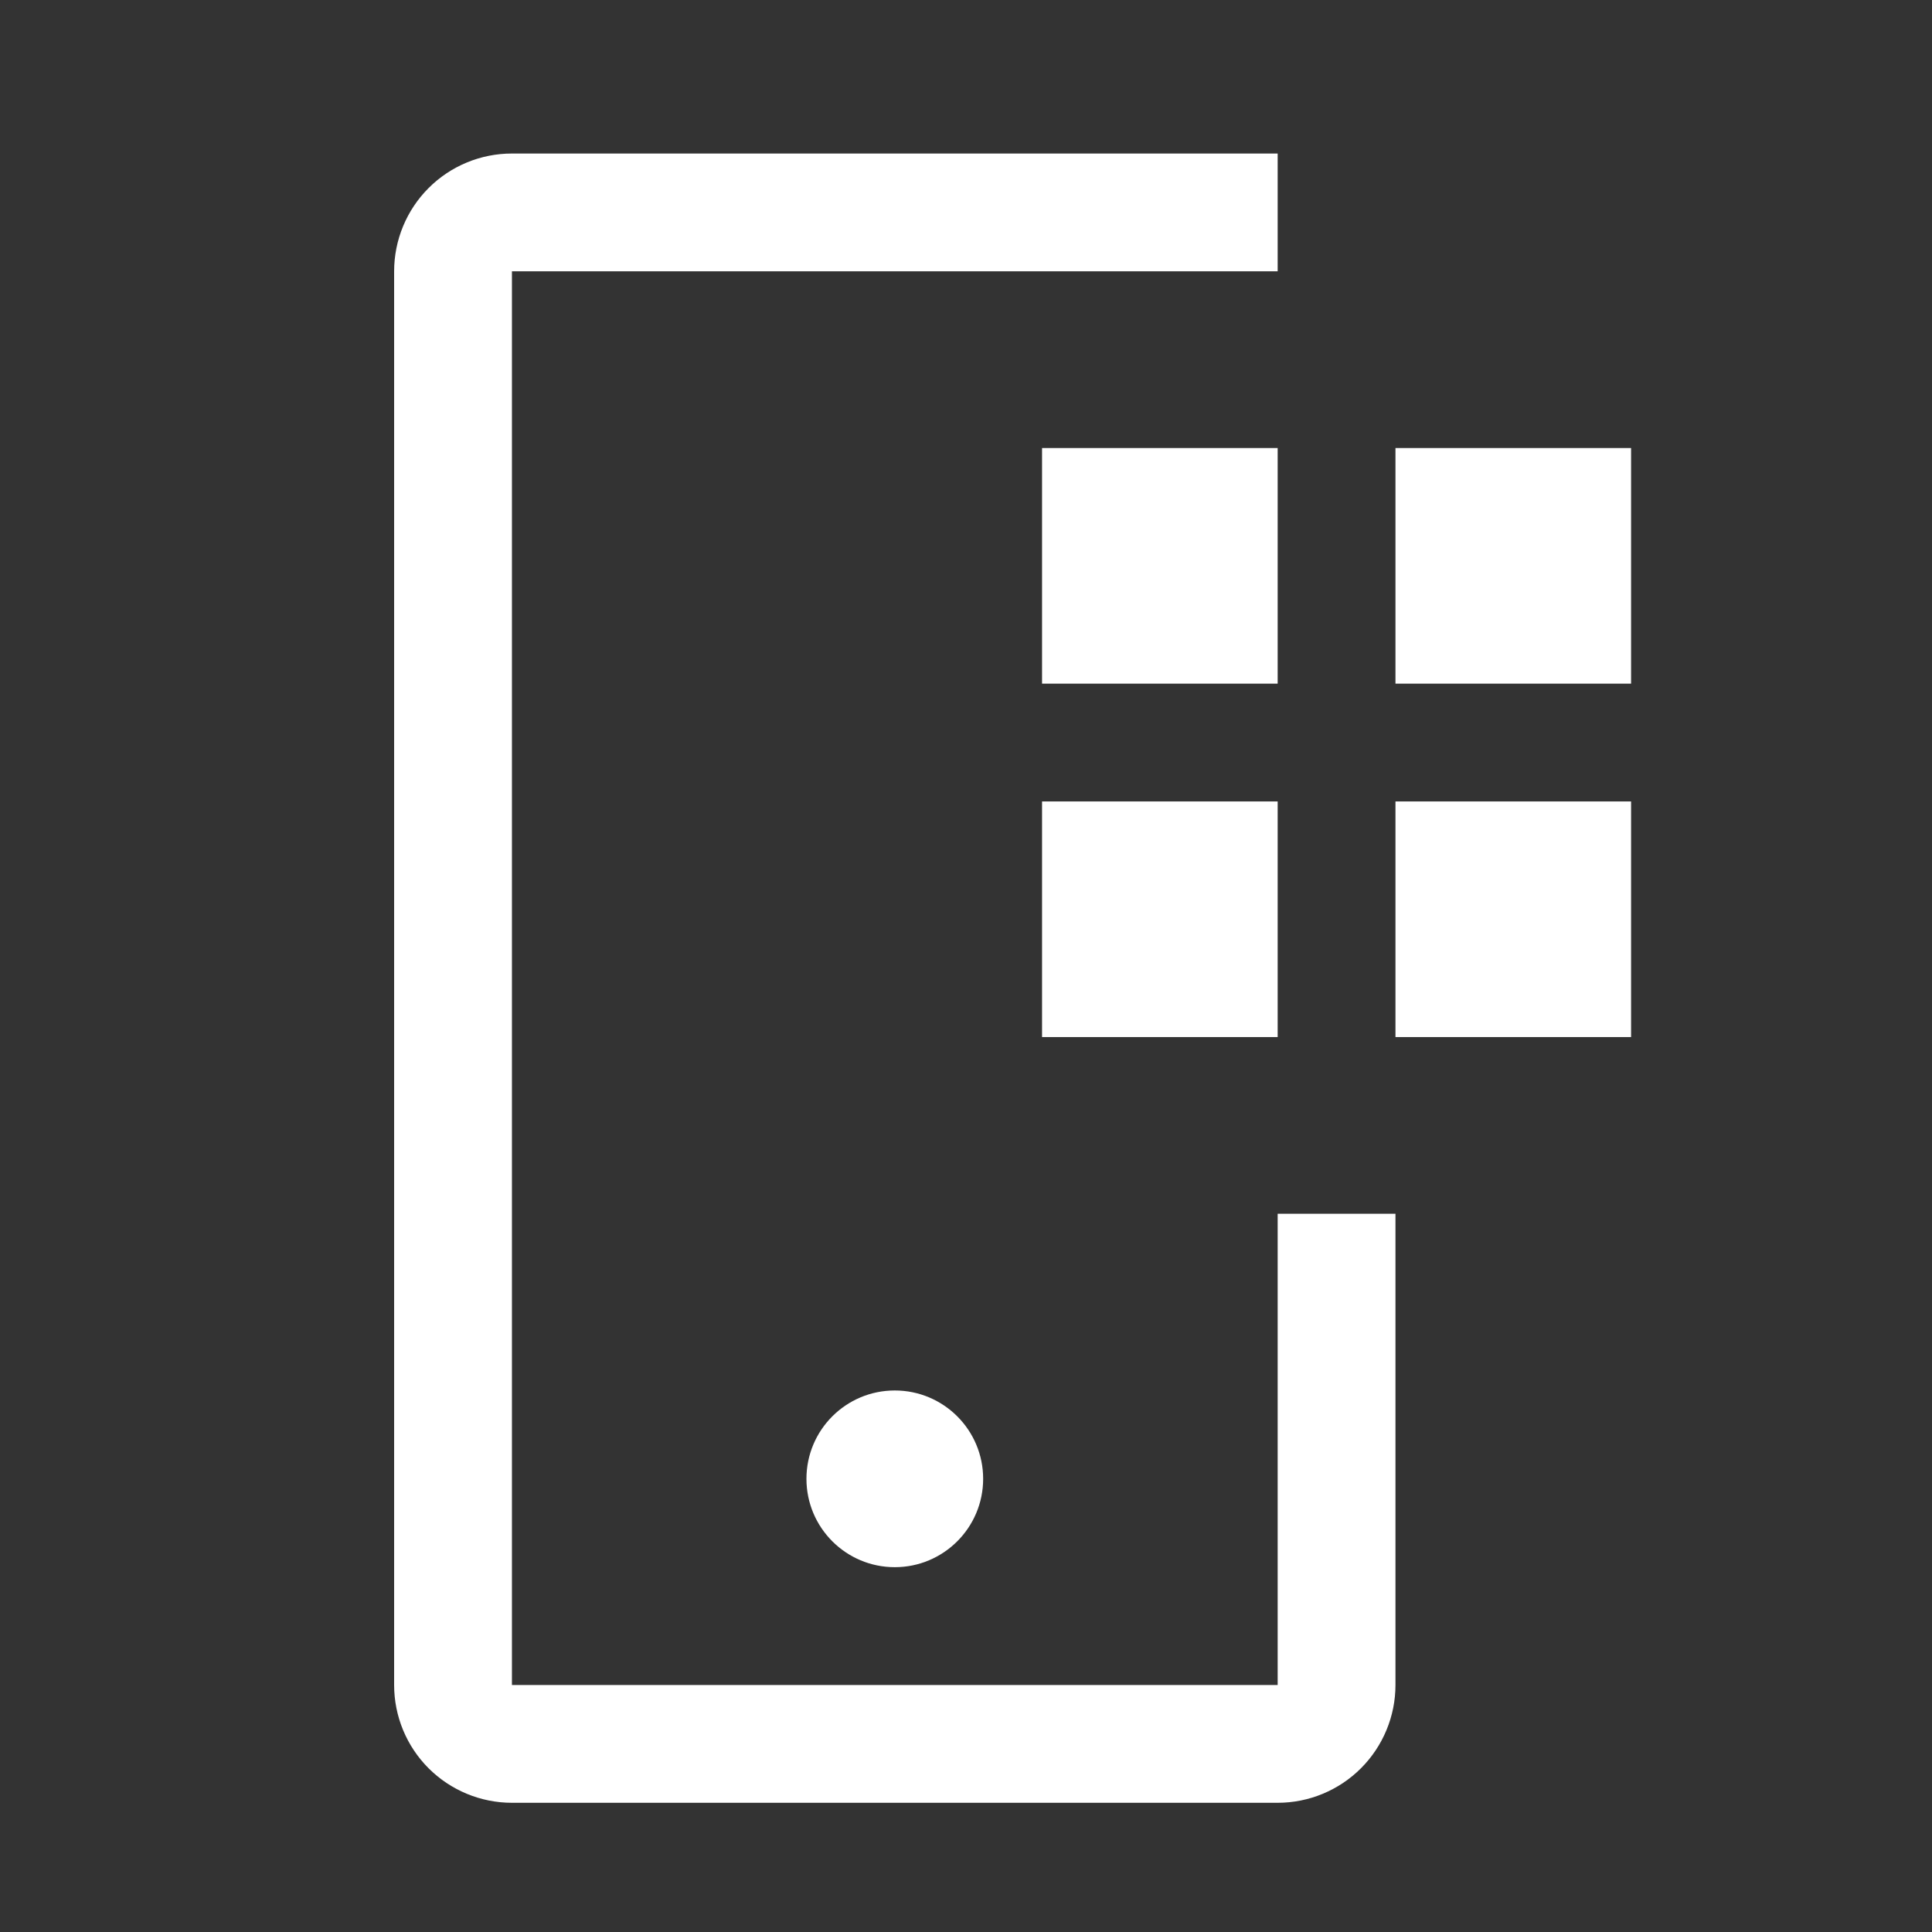
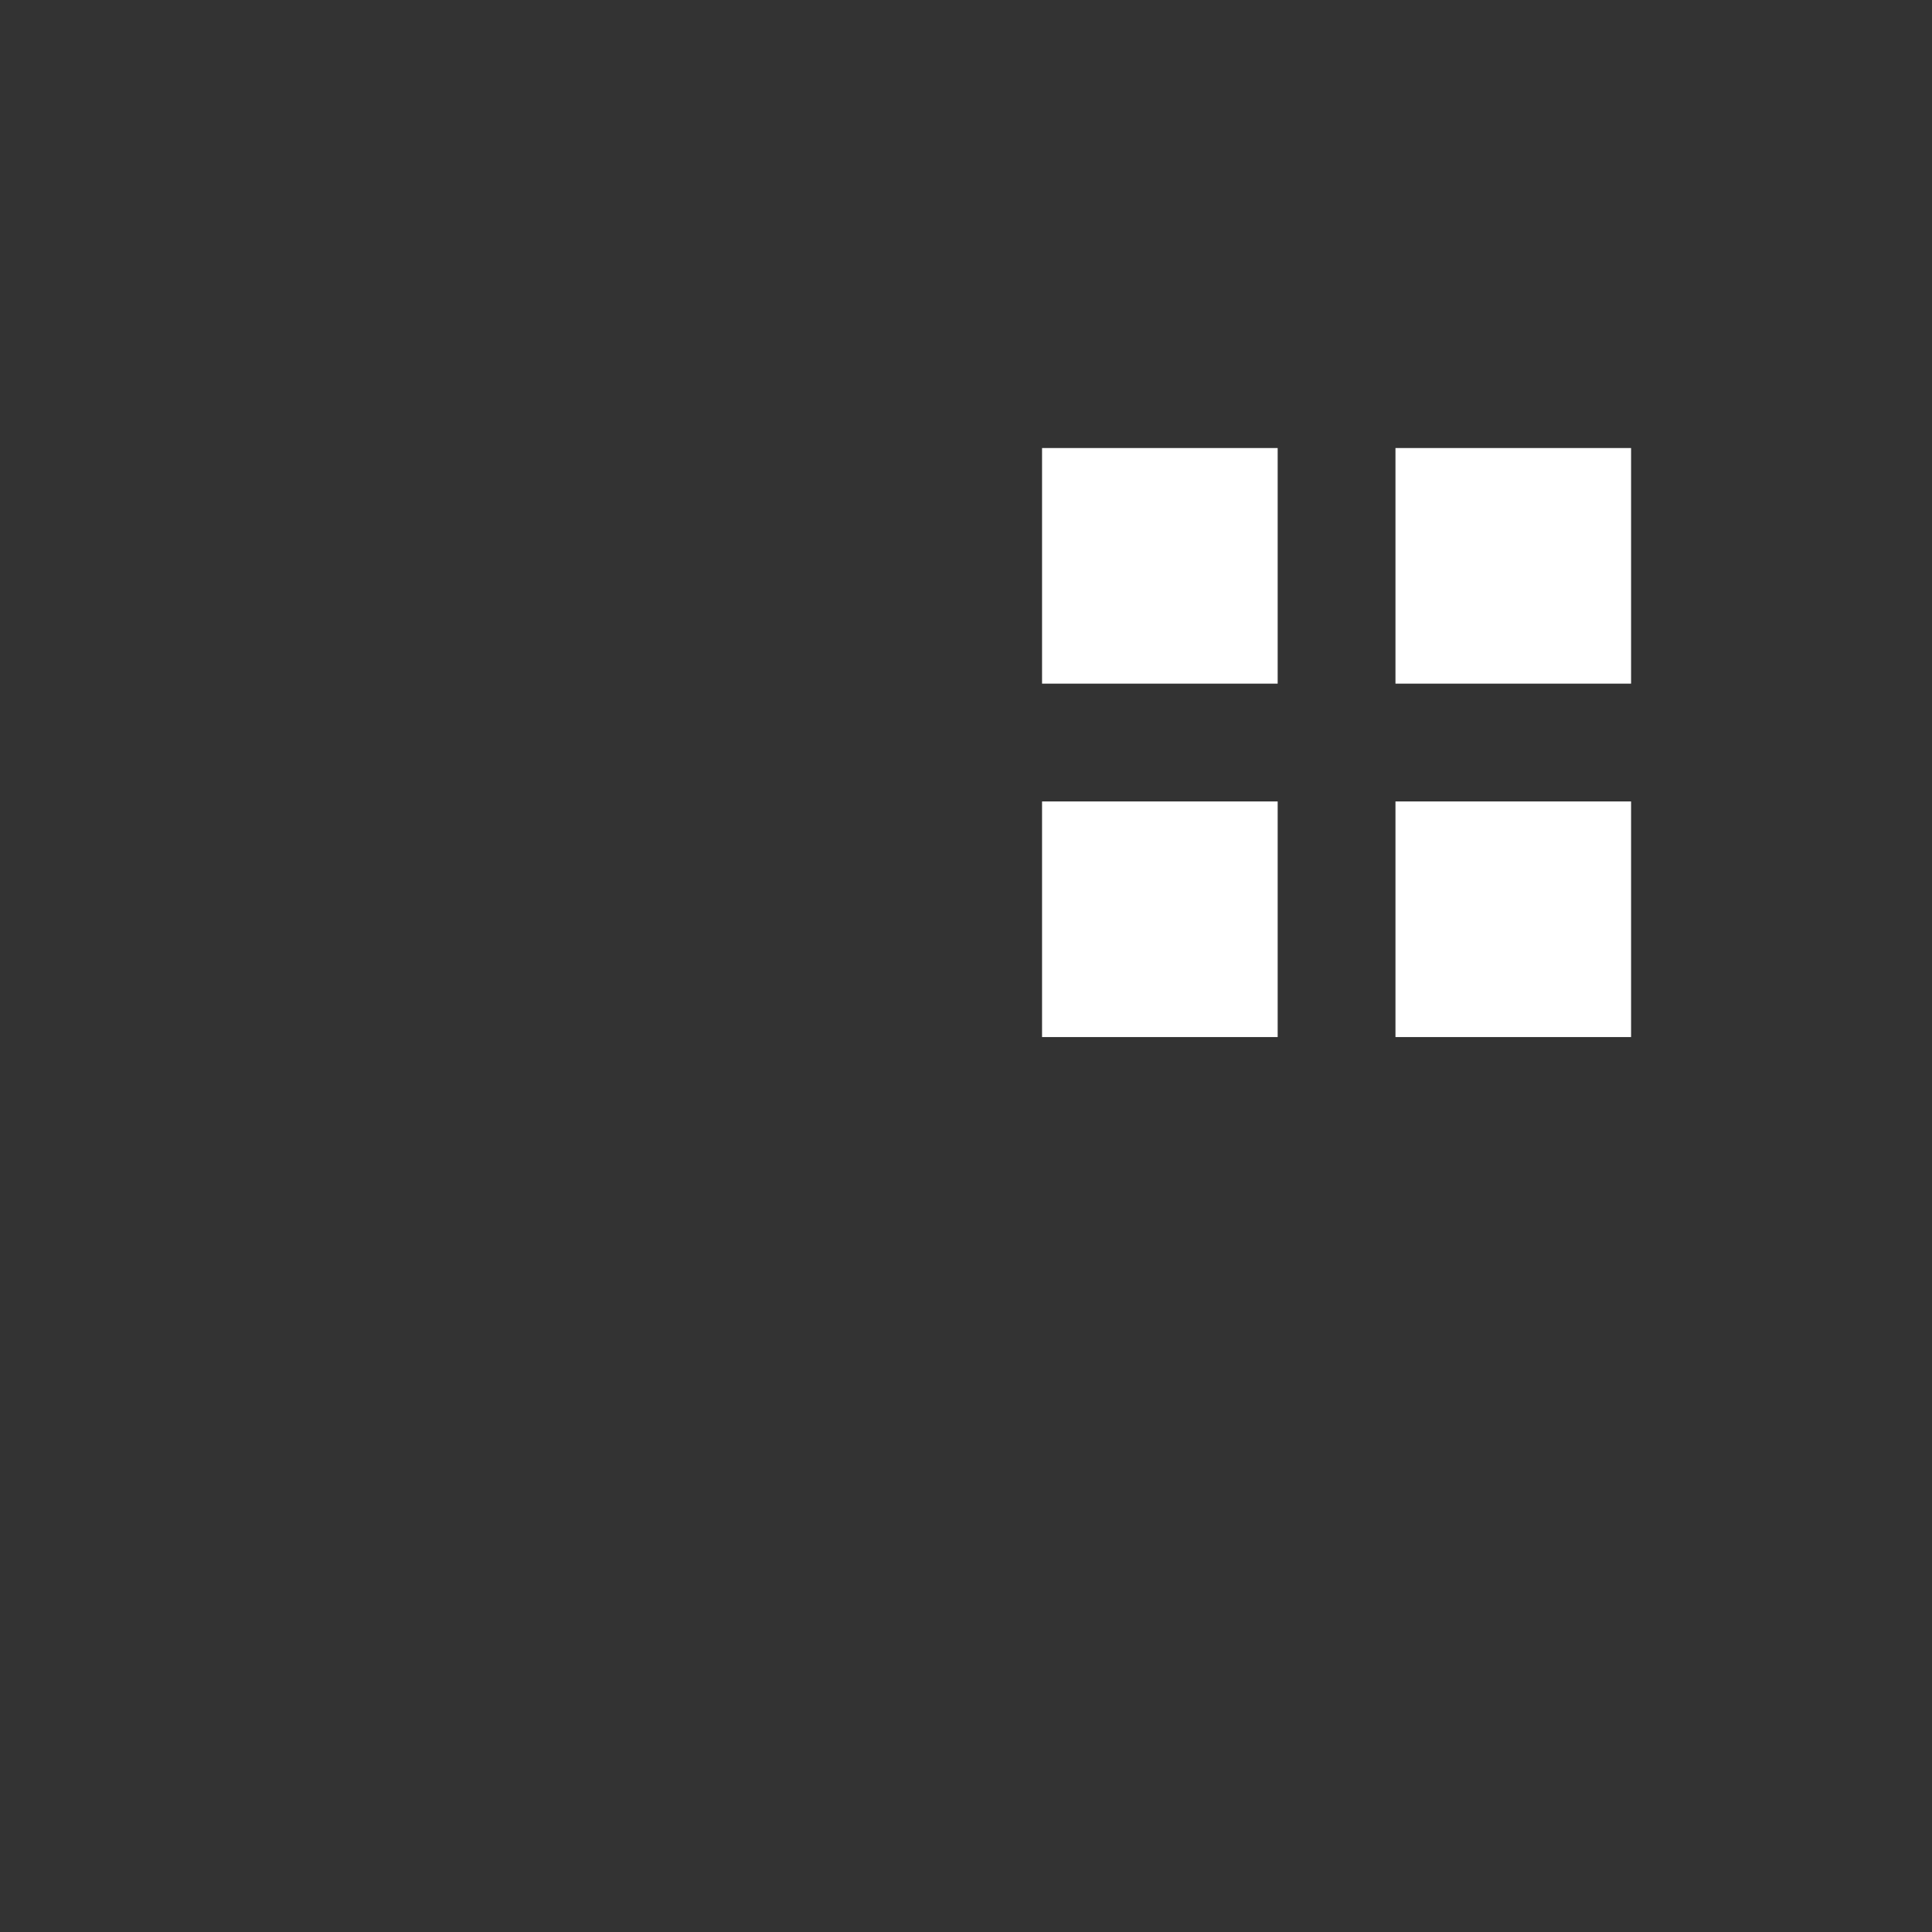
<svg xmlns="http://www.w3.org/2000/svg" width="41" height="41" viewBox="0 0 41 41" fill="none">
  <rect x="0" y="0" width="41" height="41" fill="#333333" stroke="none" />
  <path d="M29.614 9.508H34.614V14.508H29.614V9.508ZM29.614 17.008H34.614V22.008H29.614V17.008ZM22.114 9.508H27.114V14.508H22.114V9.508ZM22.114 17.008H27.114V22.008H22.114V17.008Z" fill="white" />
-   <path d="M18.989 33.258C20.024 33.258 20.864 32.418 20.864 31.383C20.864 30.347 20.024 29.508 18.989 29.508C17.953 29.508 17.114 30.347 17.114 31.383C17.114 32.418 17.953 33.258 18.989 33.258Z" fill="white" />
-   <path d="M27.114 38.258H10.864C10.201 38.258 9.565 37.994 9.096 37.526C8.627 37.057 8.364 36.421 8.364 35.758V5.758C8.364 5.095 8.627 4.459 9.096 3.99C9.565 3.521 10.201 3.258 10.864 3.258H27.114V5.758H10.864V35.758H27.114V25.758H29.614V35.758C29.614 36.421 29.35 37.057 28.881 37.526C28.413 37.994 27.777 38.258 27.114 38.258Z" fill="white" />
</svg>